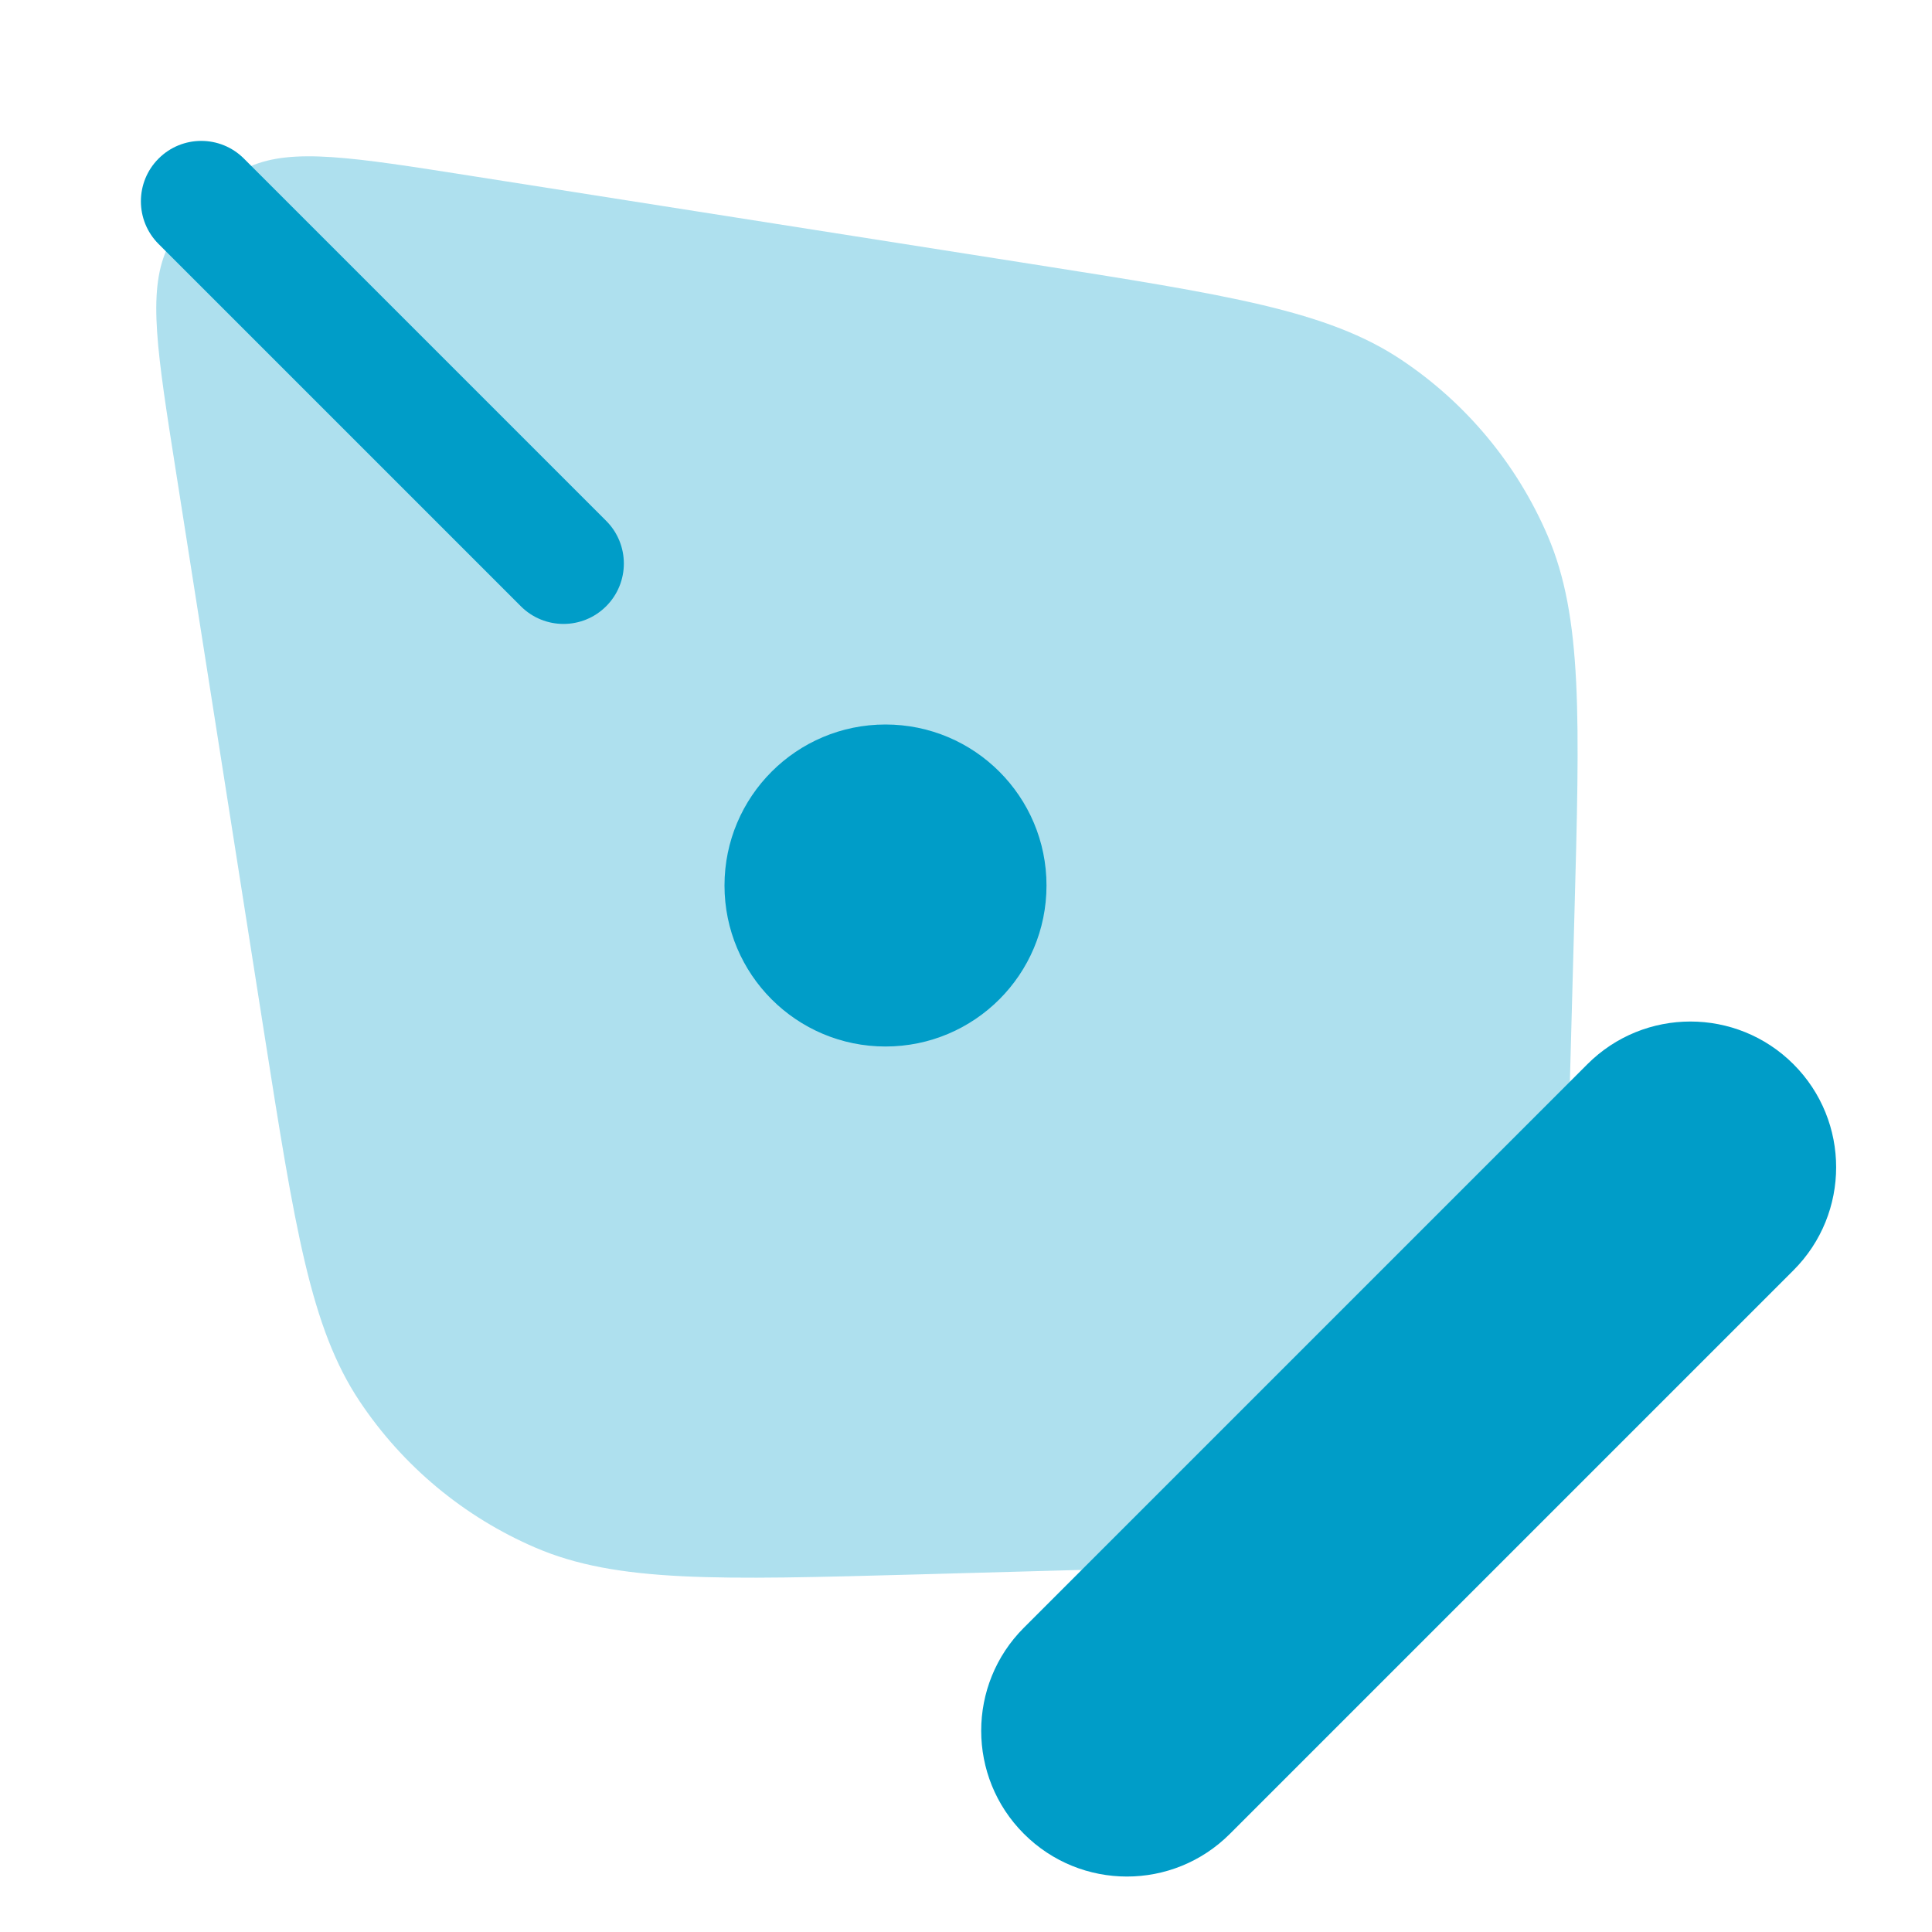
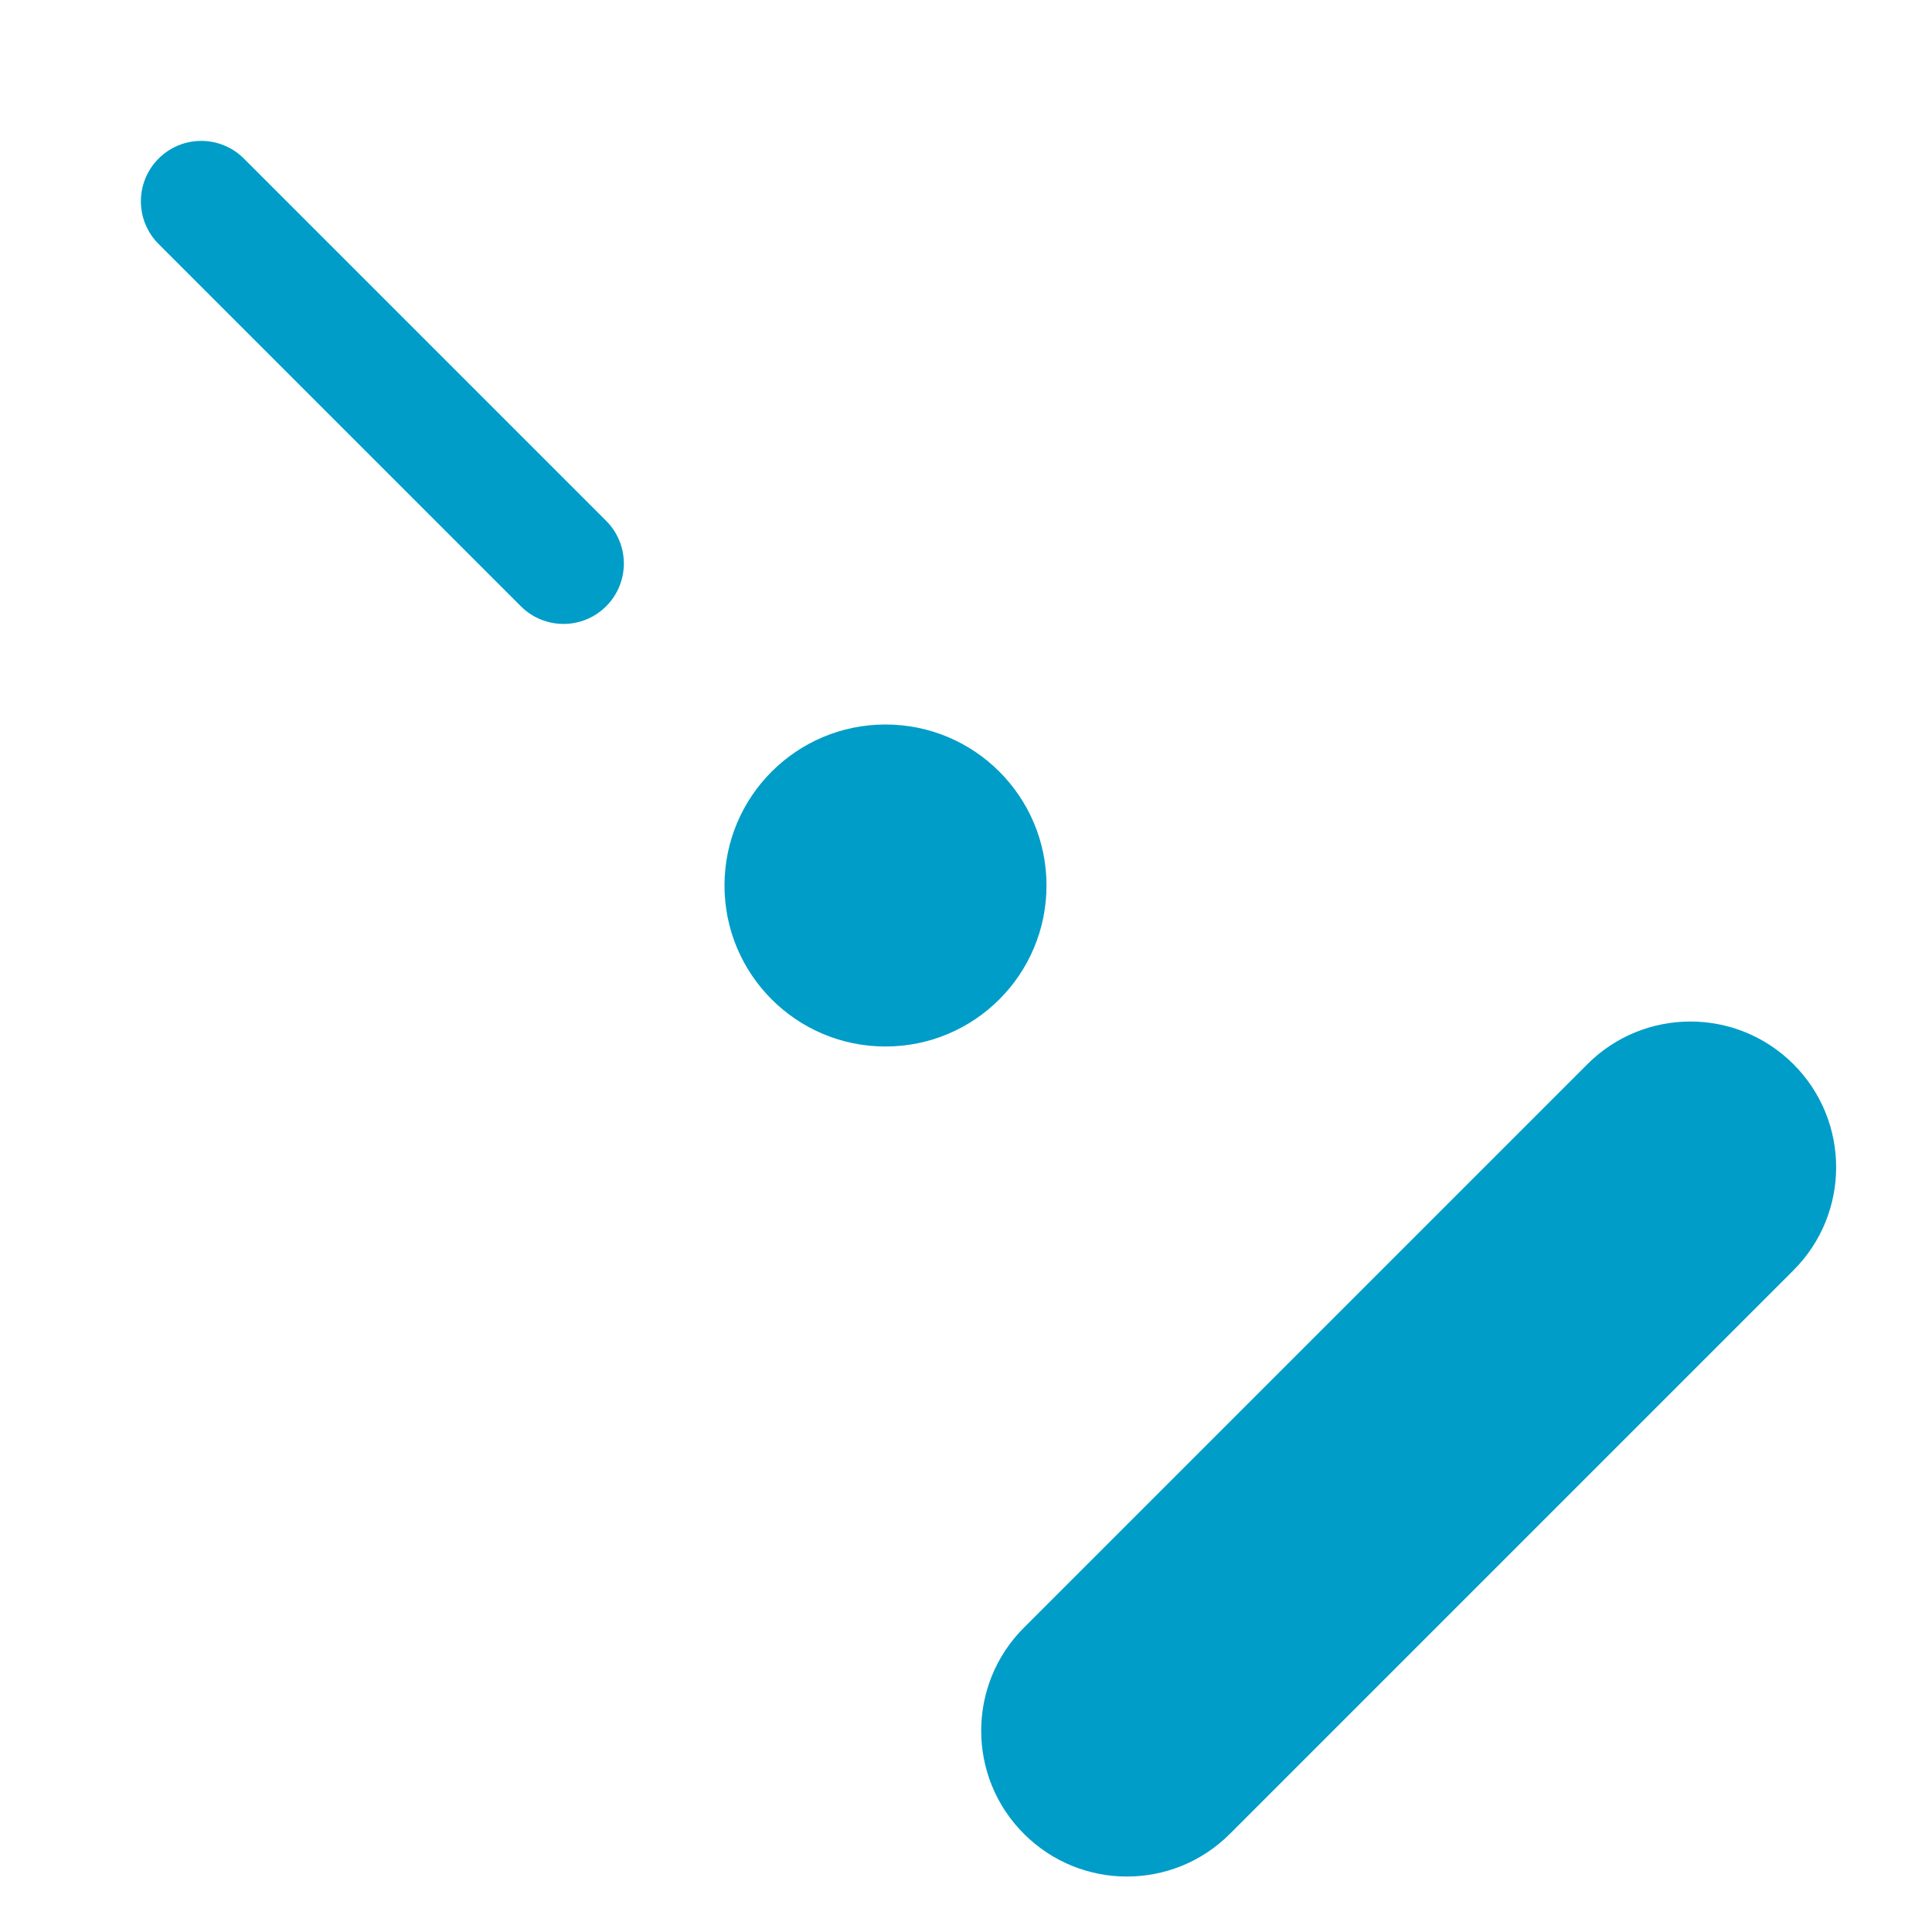
<svg xmlns="http://www.w3.org/2000/svg" width="24" height="24" viewBox="0 0 24 24" fill="none">
-   <path opacity="0.32" d="M5.841 2.183L12.803 3.278C15.263 3.665 16.493 3.859 17.407 4.469C18.212 5.006 18.844 5.766 19.226 6.656C19.659 7.665 19.625 8.91 19.557 11.399L19.5 13.5L13.5 19.5L11.399 19.558C8.91 19.626 7.665 19.66 6.655 19.227C5.765 18.845 5.005 18.213 4.468 17.408C3.858 16.494 3.664 15.264 3.277 12.803L2.183 5.841C1.952 4.374 1.836 3.64 2.067 3.107C2.269 2.641 2.641 2.269 3.107 2.067C3.64 1.837 4.374 1.952 5.841 2.183Z" fill="#009DC8" />
  <path fill-rule="evenodd" clip-rule="evenodd" d="M3.03 1.97C2.737 1.677 2.263 1.677 1.97 1.97C1.677 2.263 1.677 2.738 1.97 3.031L6.47 7.531C6.763 7.824 7.237 7.824 7.53 7.531C7.823 7.238 7.823 6.763 7.53 6.47L3.03 1.97ZM11 13C12.105 13 13 12.105 13 11C13 9.895 12.105 9 11 9C9.895 9 9 9.895 9 11C9 12.105 9.895 13 11 13ZM22.279 13.22C21.572 12.513 20.426 12.513 19.719 13.22L12.719 20.22C12.012 20.927 12.012 22.073 12.719 22.78C13.426 23.488 14.572 23.488 15.279 22.78L22.279 15.78C22.986 15.073 22.986 13.927 22.279 13.22Z" fill="#009DC8" />
</svg>